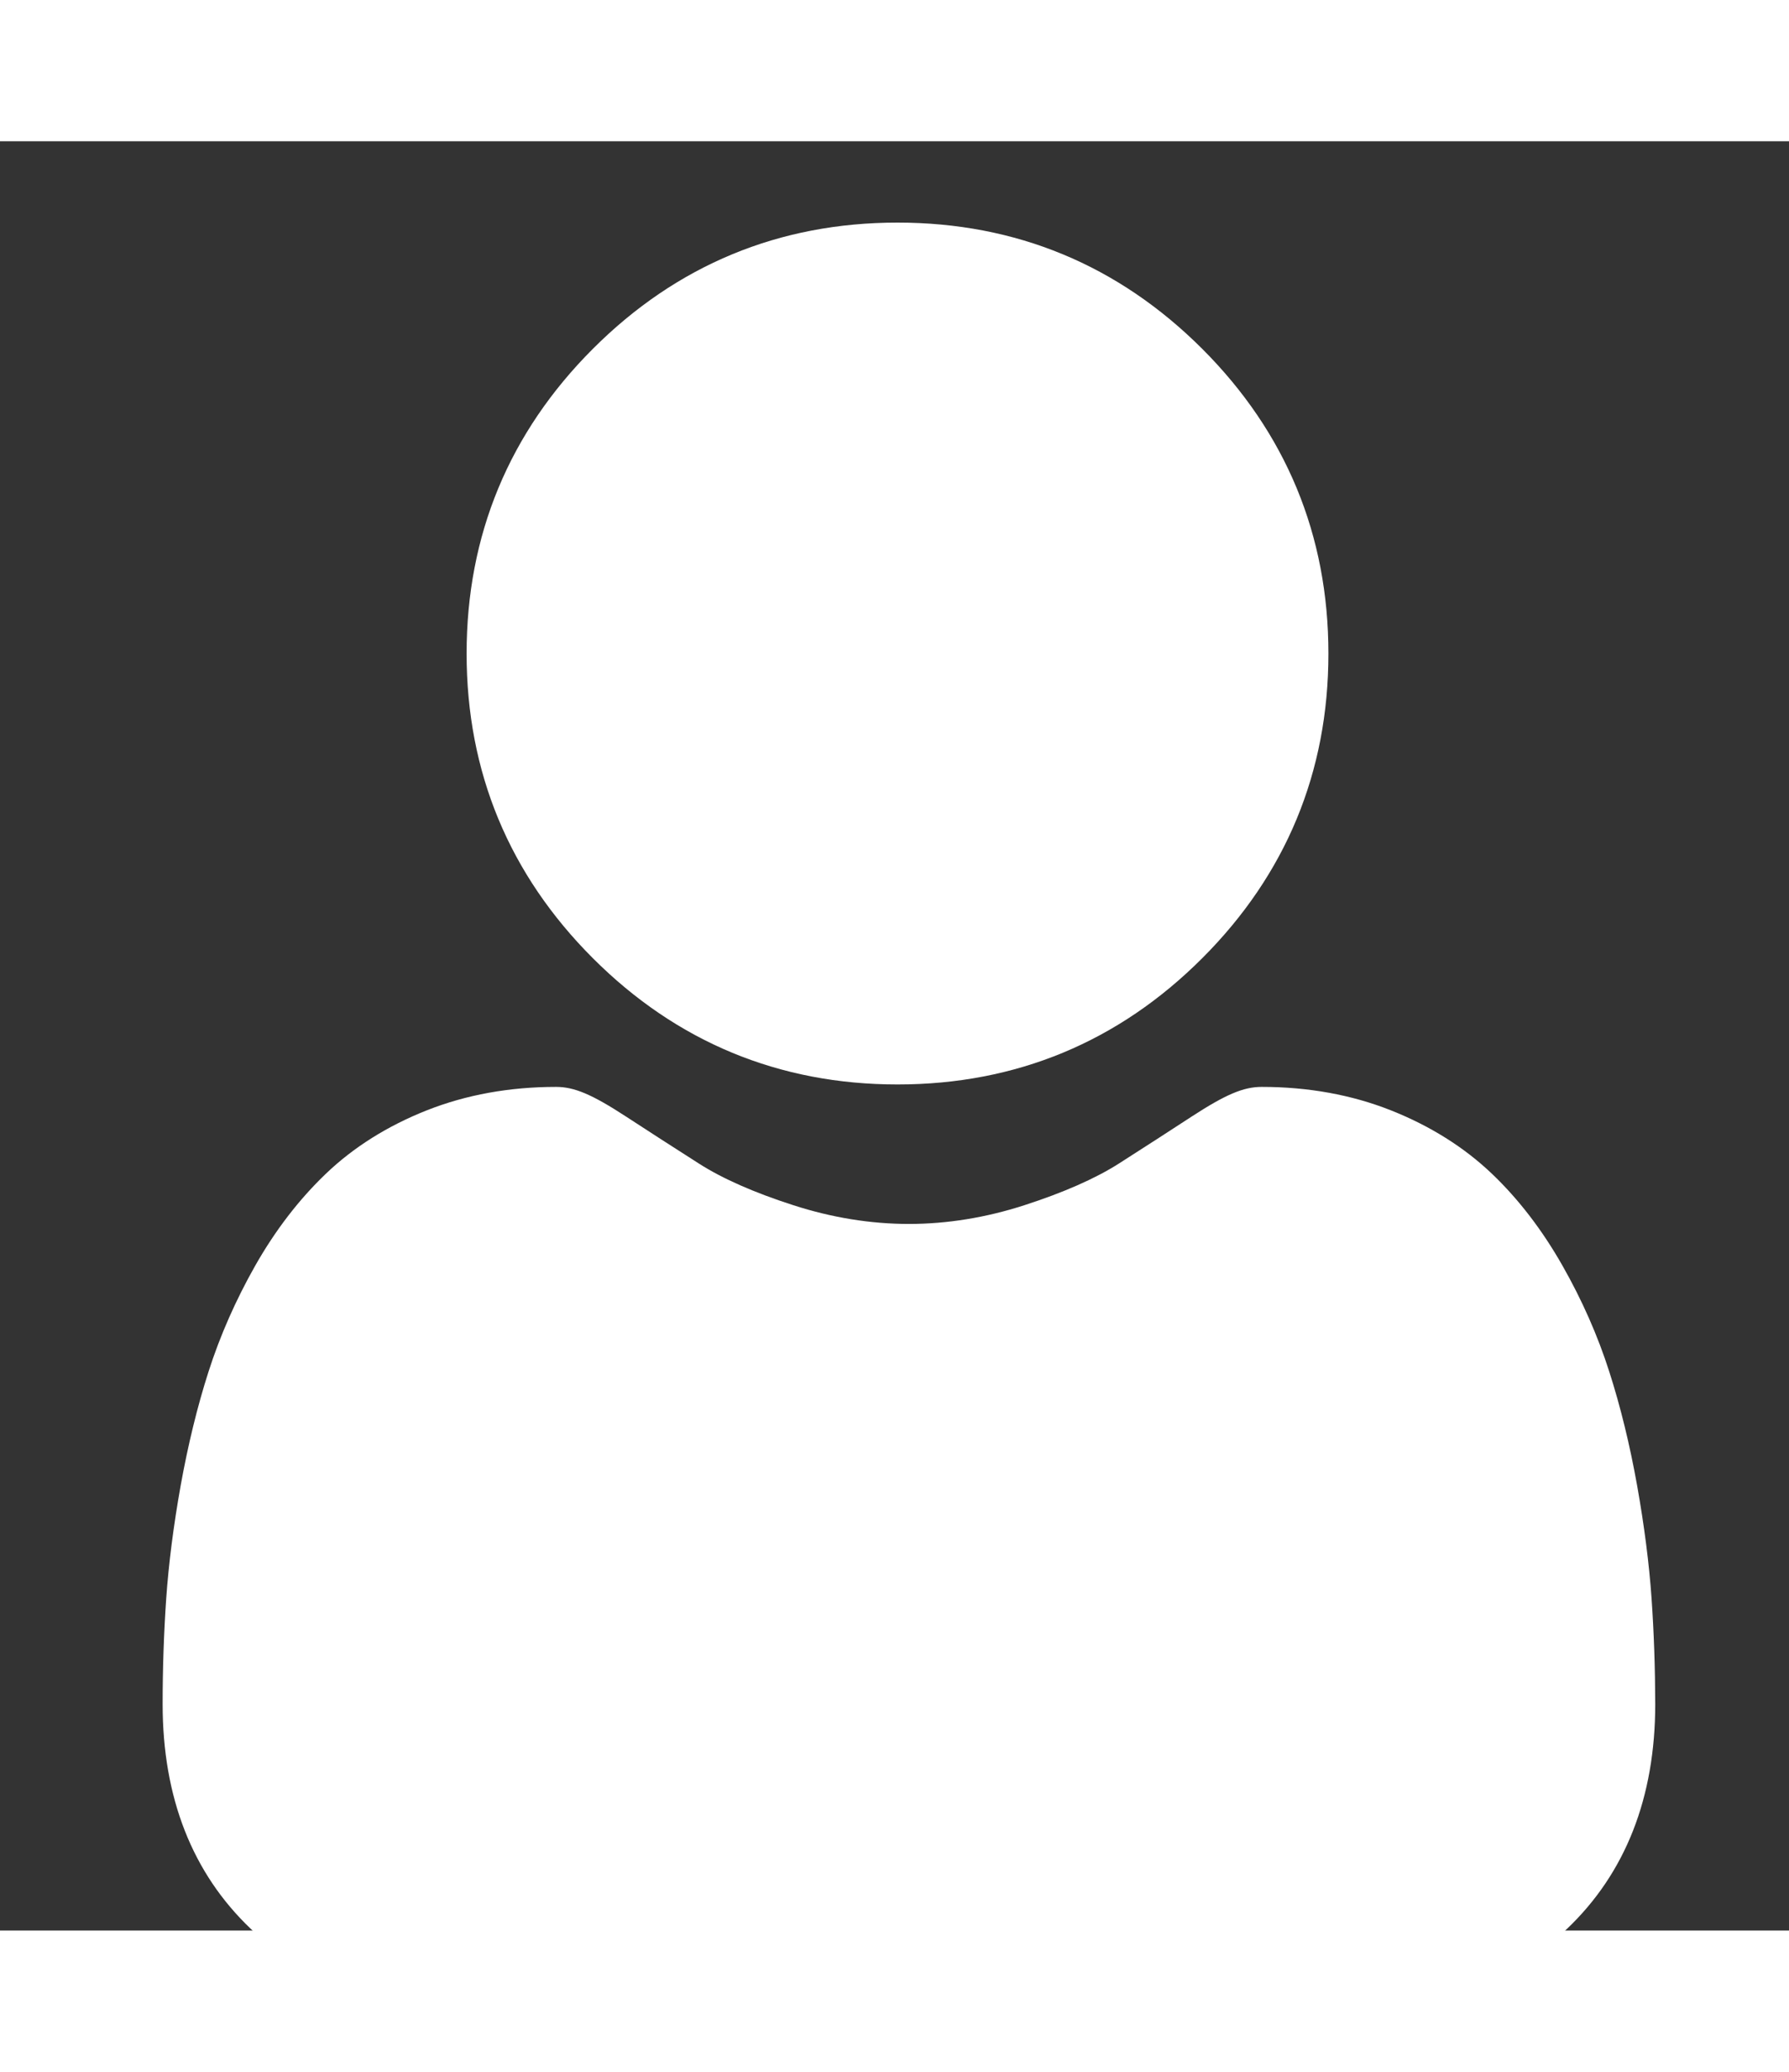
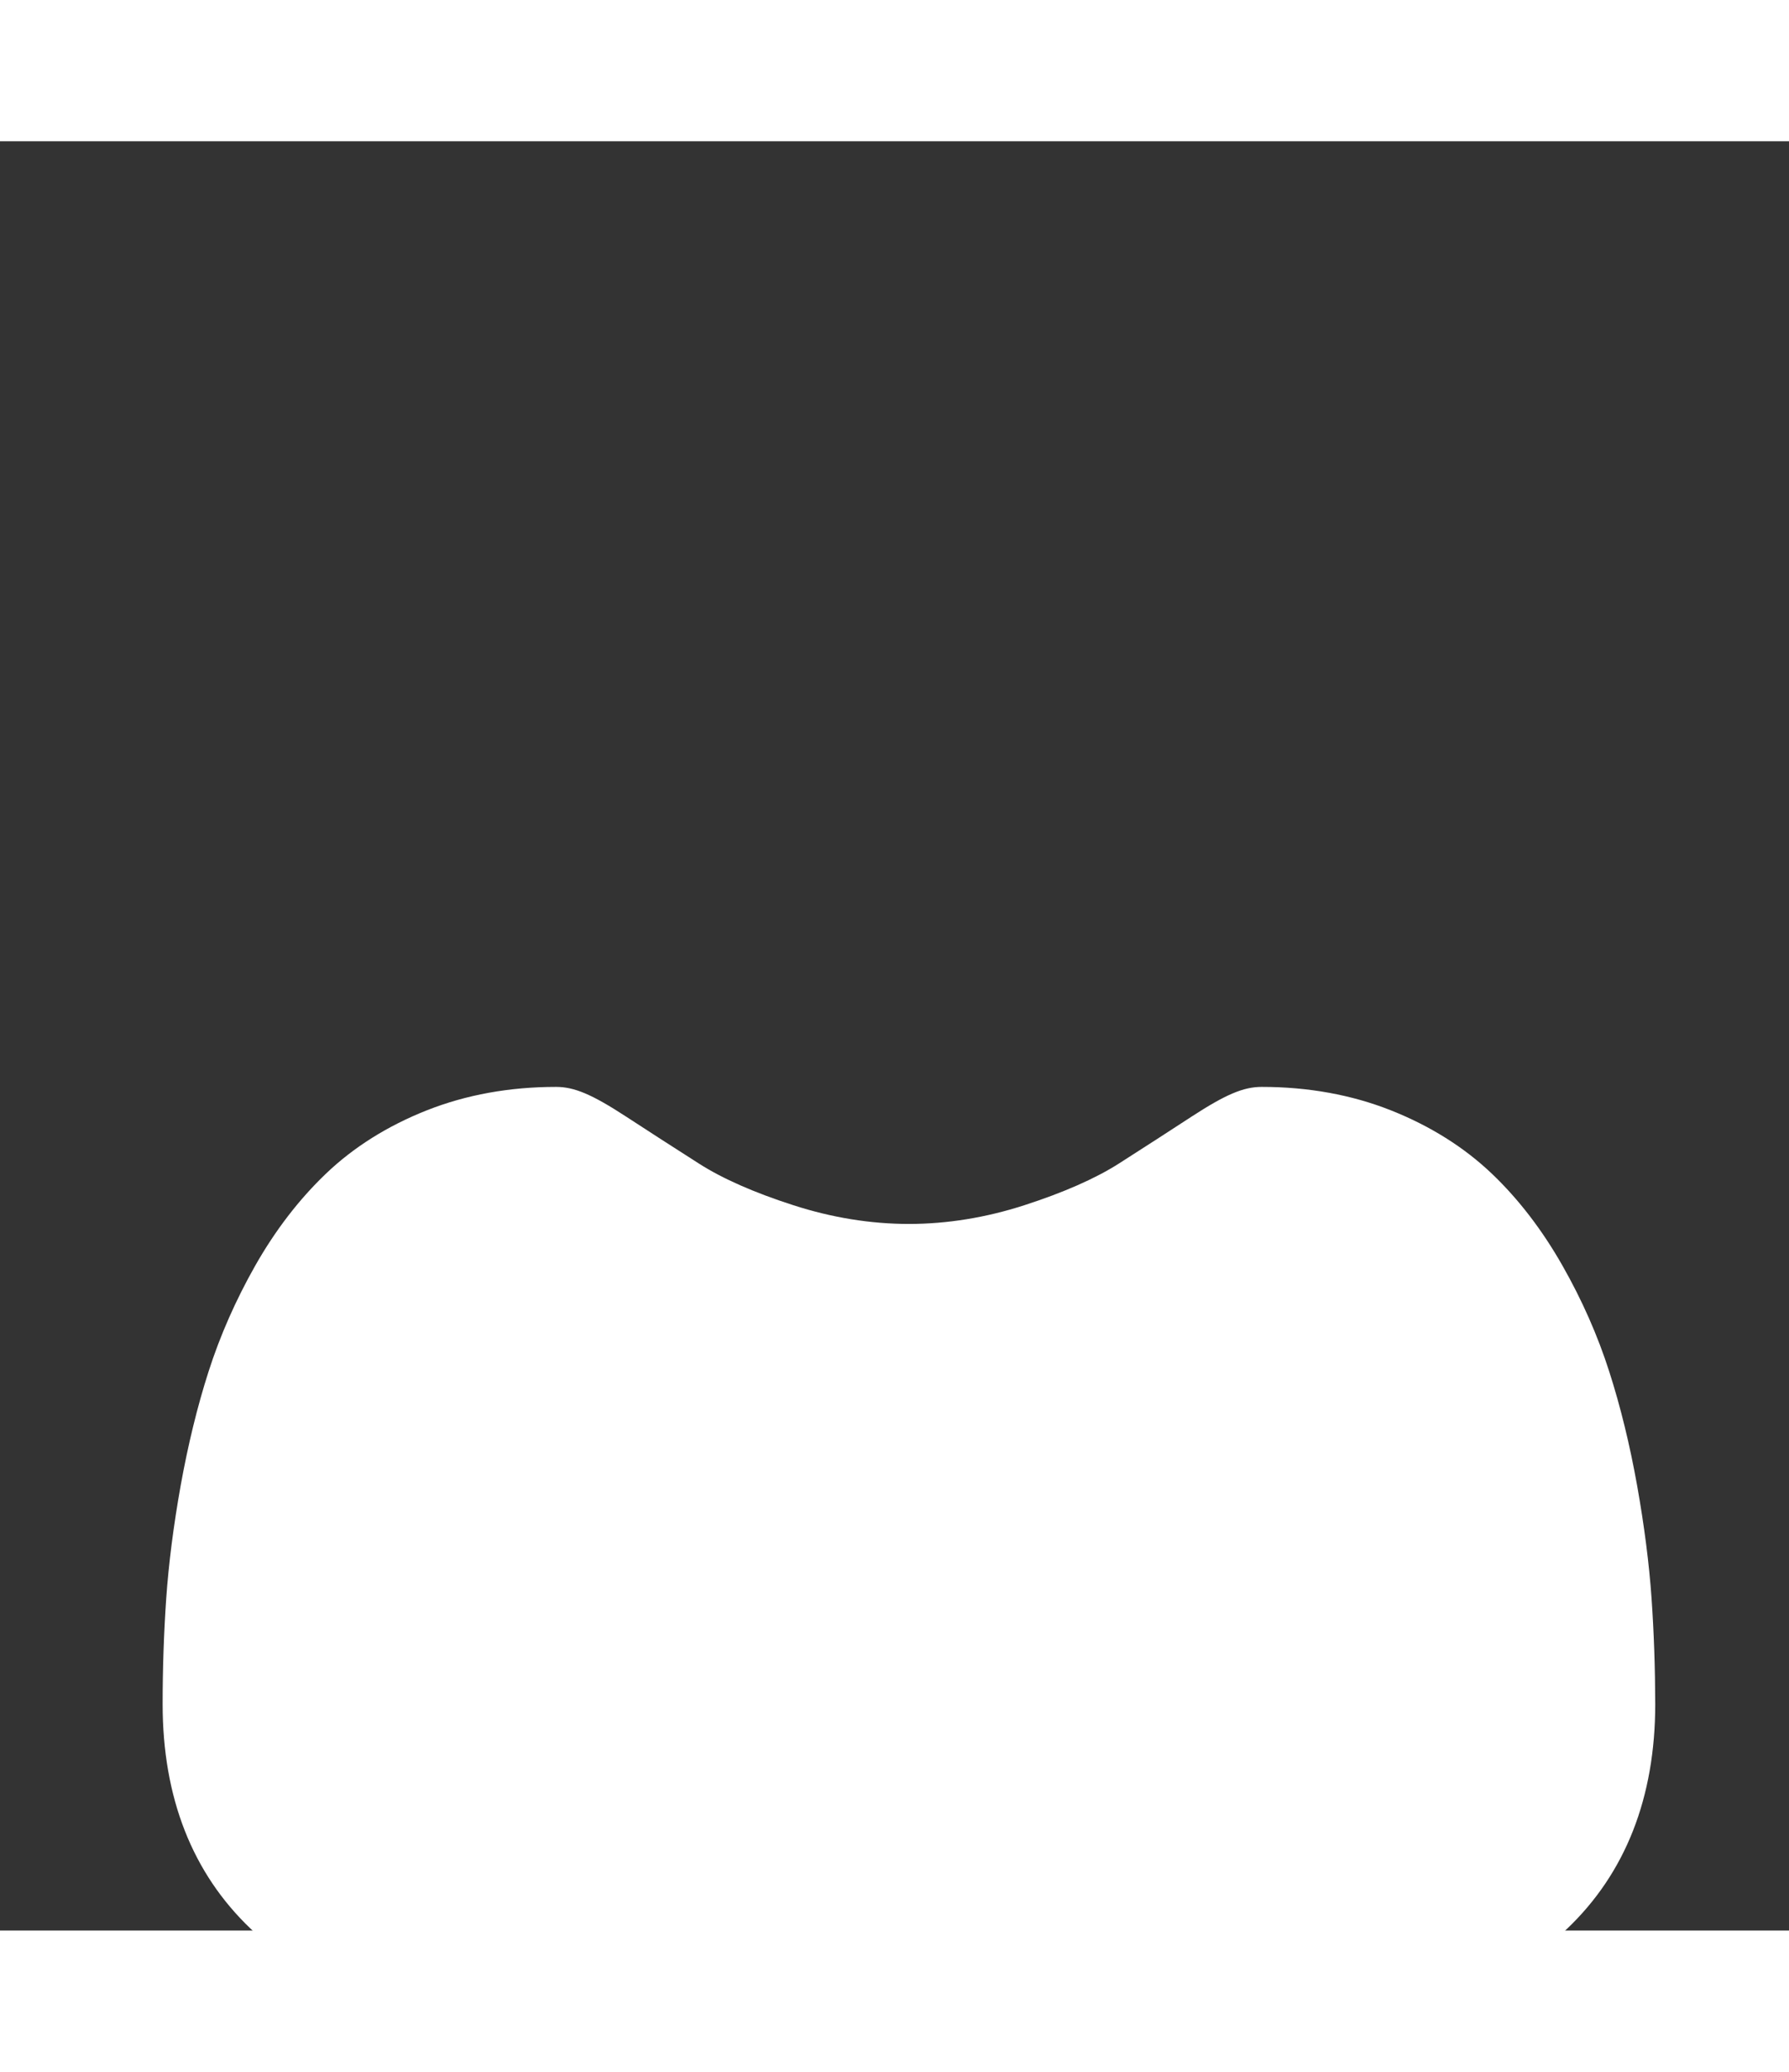
<svg xmlns="http://www.w3.org/2000/svg" width="19" height="22" viewBox="-2 -1 22 22" fill="none">
  <rect x="-2" y="-1" width="22" height="22" fill="#333333" stroke="none" />
-   <path d="M9.037 10.597C10.493 10.597 11.754 10.075 12.784 9.045C13.814 8.015 14.336 6.755 14.336 5.299C14.336 3.843 13.814 2.582 12.784 1.552C11.753 0.522 10.493 0 9.037 0C7.581 0 6.321 0.522 5.291 1.552C4.261 2.582 3.738 3.843 3.738 5.299C3.738 6.755 4.261 8.015 5.291 9.045C6.321 10.075 7.582 10.597 9.037 10.597Z" fill="white" />
  <path d="M18.31 16.917C18.28 16.488 18.22 16.021 18.132 15.527C18.043 15.029 17.928 14.559 17.79 14.129C17.648 13.685 17.454 13.246 17.215 12.826C16.967 12.389 16.676 12.009 16.349 11.697C16.007 11.37 15.588 11.107 15.104 10.915C14.622 10.724 14.087 10.627 13.516 10.627C13.291 10.627 13.074 10.719 12.654 10.992C12.396 11.161 12.094 11.355 11.757 11.571C11.469 11.754 11.079 11.926 10.596 12.082C10.126 12.234 9.648 12.312 9.177 12.312C8.705 12.312 8.228 12.234 7.757 12.082C7.275 11.927 6.885 11.755 6.597 11.571C6.263 11.358 5.961 11.163 5.699 10.992C5.28 10.719 5.063 10.627 4.838 10.627C4.266 10.627 3.732 10.724 3.249 10.915C2.766 11.106 2.347 11.369 2.005 11.697C1.678 12.01 1.386 12.389 1.138 12.826C0.9 13.246 0.706 13.685 0.564 14.129C0.426 14.559 0.312 15.029 0.222 15.527C0.134 16.02 0.074 16.488 0.044 16.918C0.015 17.338 0 17.775 0 18.217C0 19.365 0.365 20.295 1.085 20.98C1.796 21.657 2.737 22 3.881 22H14.474C15.618 22 16.558 21.657 17.269 20.98C17.989 20.295 18.355 19.365 18.355 18.216C18.354 17.773 18.339 17.336 18.31 16.917Z" fill="white" />
</svg>